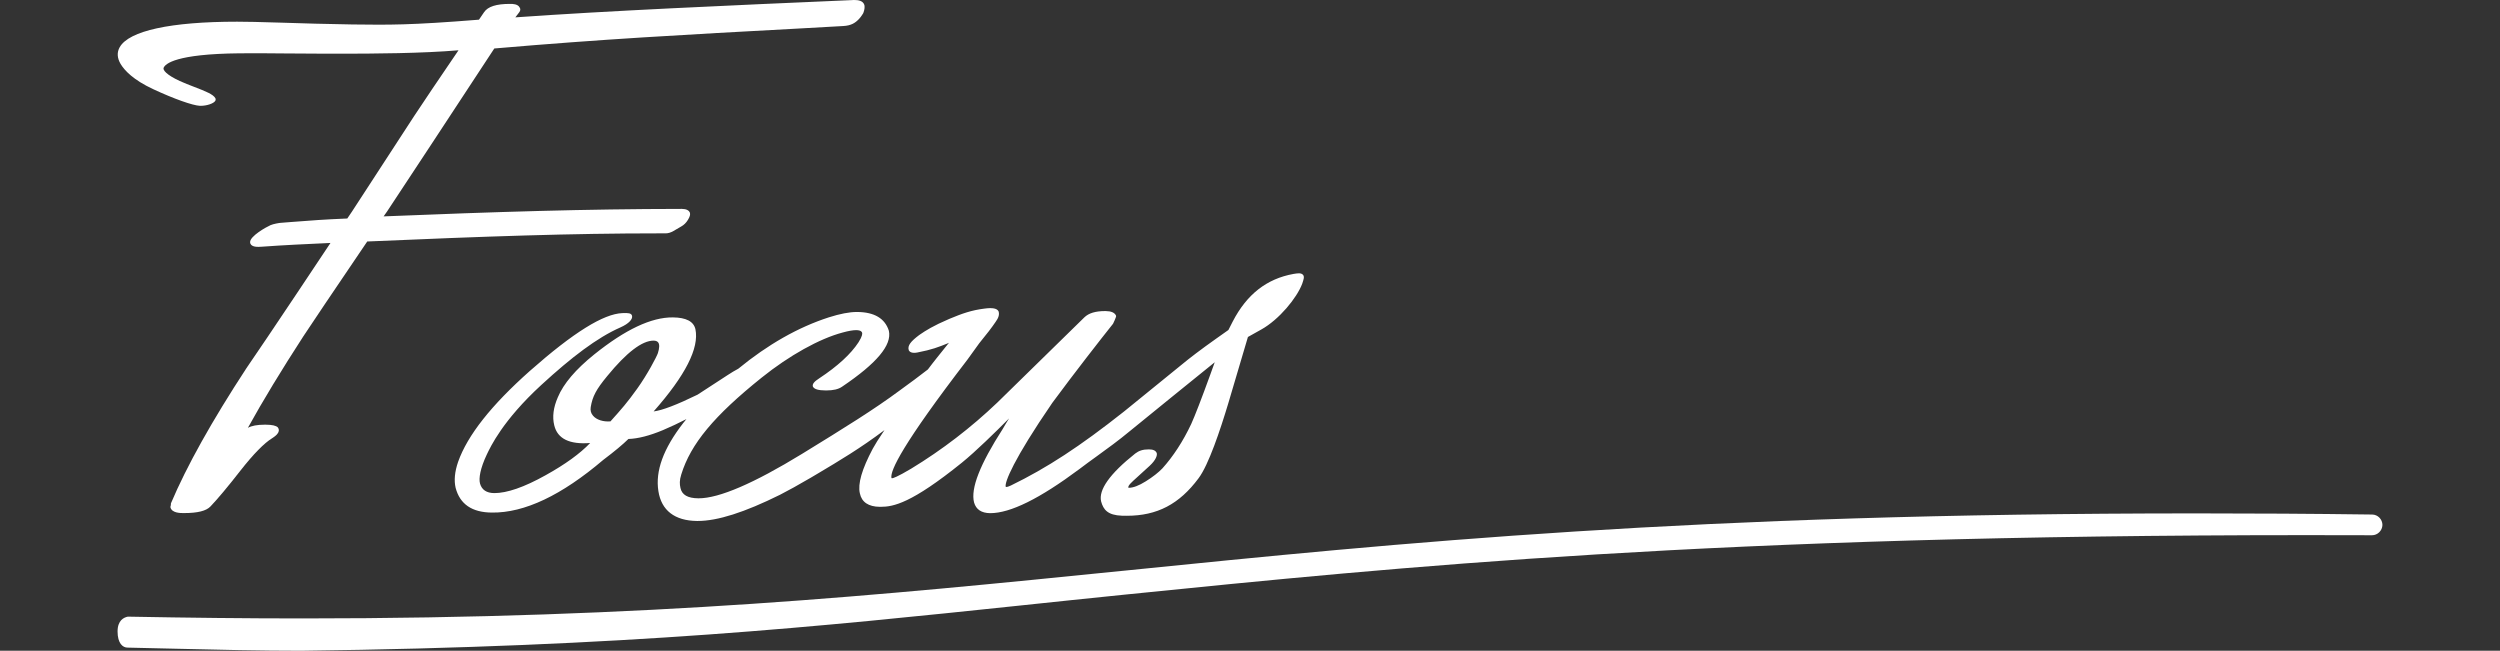
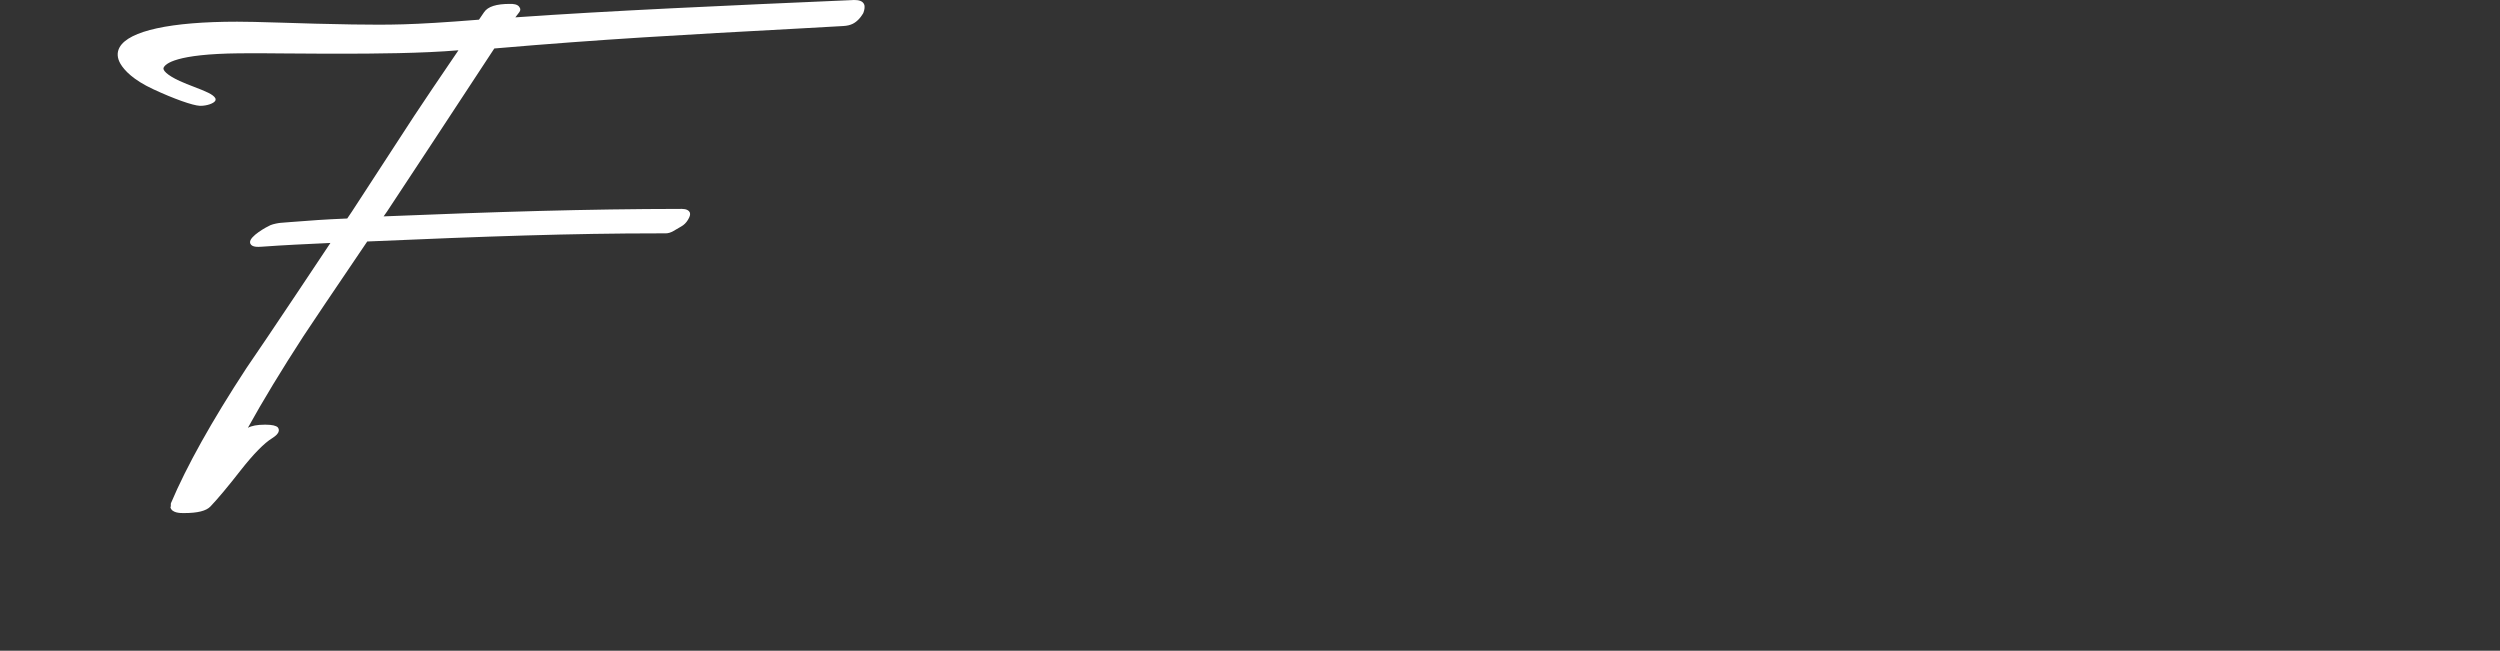
<svg xmlns="http://www.w3.org/2000/svg" version="1.1" id="レイヤー_1" x="0px" y="0px" viewBox="0 0 461 120" style="enable-background:new 0 0 461 120;" xml:space="preserve">
  <rect x="0" y="0" width="461" height="120" fill="#333333" stroke="none" />
  <style type="text/css">
	.st0{fill:#FFFFFF;}
</style>
  <g>
    <g>
-       <path class="st0" d="M55.5,120c-7.43,0-14.95-0.18-22.91-0.37c-2.96-0.07-5.97-0.14-9.07-0.21c-0.89,0-1.84-0.79-1.84-2.98    c0-2.08,1.19-2.59,1.89-2.73c11.09,0.21,21.92,0.33,32.26,0.33c64.32,0,106.47-4.27,151.1-8.77l0.12-0.01    c51.58-5.22,104.91-10.59,197.98-10.59c10.42,0,21.33,0.06,32.39,0.21c1.06,0.01,1.9,0.89,1.9,1.93c-0.03,1.05-0.9,1.89-1.92,1.89    c-4.09-0.02-8.07-0.02-12.01-0.02c-109.4,0-166.98,5.81-217.79,10.95c-6.62,0.67-13.04,1.35-19.4,2.02    C151.04,115.55,115.93,119.26,55.5,120L55.5,120z" />
-     </g>
-     <path class="st0" d="M240.31,50.72c-0.21-0.29-0.56-0.32-0.81-0.32c-0.24,0-0.55,0.04-0.97,0.11c-4.96,0.9-8.61,3.76-11.21,8.77   l-0.8,1.57l-2.22,1.57c-2.83,2-4.99,3.65-6.48,4.89l-10.56,8.58c-8.14,6.44-14.19,10.39-20.86,13.64   c-0.45,0.21-0.69,0.27-0.83,0.27c-0.1,0-0.1-0.02-0.12-0.07c-0.2-0.79,1.39-4.94,8.6-15.45c4.17-5.65,8.98-11.8,11.18-14.56   c0.02-0.01,0.04-0.04,0.04-0.07c0.21-0.42,0.38-0.83,0.52-1.22c0.03-0.09,0.03-0.19-0.01-0.27c-0.26-0.52-0.9-0.79-1.89-0.8h-0.1   c-1.78,0-3.03,0.38-3.83,1.16l-16.05,15.71c-4.82,4.6-10.16,8.71-15.87,12.18c-2.6,1.55-3.36,1.78-3.58,1.79   c0,0-0.03-0.01-0.08-0.08c-0.25-1.32,2.02-6.19,14.02-21.81c0.92-1.3,1.66-2.31,2.18-3.02c1.34-1.63,2.36-2.96,3.01-3.93   c0.55-0.75,0.73-1.36,0.55-1.94c-0.28-0.56-1.12-0.72-2.64-0.51c-2.36,0.3-4.02,0.88-6.44,1.89c-3.06,1.31-4.37,2.17-5.41,2.88   l-0.21,0.15c-1.42,1.08-2.17,1.89-1.85,2.78c0.14,0.27,0.56,0.59,1.58,0.39c2.7-0.52,3.89-1,5.68-1.72   c0.05-0.02,0.1-0.04,0.15-0.07c-0.1,0.13-0.21,0.27-0.32,0.38l-1.89,2.36c-0.52,0.64-1.08,1.38-1.69,2.18   c-2.08,1.61-3.2,2.42-4.14,3.1c-0.38,0.27-0.72,0.52-1.09,0.8c-4.62,3.43-10.13,6.85-18,11.68c-8.86,5.42-15.26,8.18-19.04,8.18   h-0.07c-1.95-0.02-3.01-0.64-3.28-1.9c-0.16-0.71-0.2-1.4,0.15-2.5c1.74-5.64,6.04-10.81,14.83-17.86   c5.07-4.07,10.65-7.18,14.92-8.31c1.05-0.29,1.89-0.44,2.48-0.44c0.91,0,1.05,0.33,1.1,0.43c0.08,0.18,0.1,0.63-0.64,1.8   c-1.42,2.18-3.85,4.41-7.24,6.65c-0.94,0.6-1.3,1.05-1.19,1.49c0.01,0.03,0.02,0.07,0.04,0.09c0.27,0.44,0.98,0.65,2.35,0.66h0.08   c1.3,0,2.25-0.22,2.92-0.69c6.39-4.31,9.22-7.67,8.63-10.31c-0.72-2.28-2.67-3.44-5.81-3.47h-0.1c-1.38,0-3.12,0.34-5.16,0.99   c-5.67,1.83-11.26,5.02-16.69,9.47c-0.61,0.33-1.27,0.71-1.96,1.17l-5.56,3.62c-3.83,1.87-6.53,2.9-8.1,3.09   c5.85-6.62,8.43-11.68,7.71-15.16c-0.33-1.44-1.72-2.16-4.17-2.18c-3.96-0.04-8.77,2.24-14.48,6.82c-3.43,2.76-5.67,5.39-6.72,7.9   c-0.83,1.89-1.05,3.63-0.66,5.2c0.6,2.46,2.8,3.54,6.62,3.24c-1.86,1.95-4.6,3.94-8.23,5.95c-3.97,2.22-7.12,3.29-9.44,3.29   c-1.44-0.01-2.31-0.6-2.64-1.75c-0.27-0.96,0.04-2.82,1.27-5.41c0.66-1.36,2.88-6.21,10.04-12.79c5.53-5.08,10.27-8.71,14.57-10.6   c1.61-0.71,2.31-1.56,2.15-2.15c-0.13-0.49-0.69-0.54-1.78-0.49c-3.47,0.14-8.97,3.52-17.07,10.67   c-7.07,6.28-11.49,11.85-13.22,16.75c-0.63,1.83-0.78,3.43-0.46,4.8c0.79,3.01,3.02,4.54,6.7,4.56c6,0.07,12.84-3.18,20.53-9.72   c2.06-1.55,3.6-2.84,4.63-3.85c1.78-0.06,3.89-0.6,6.36-1.63c1.47-0.62,2.9-1.3,4.34-2.04c-0.21,0.24-0.41,0.49-0.6,0.74   c-3.67,4.74-5.16,8.85-4.57,12.55c0.55,3.56,3.01,5.45,7.11,5.5h0.13c3.66,0,8.63-1.58,15.2-4.84c1.51-0.77,3.35-1.79,5.66-3.14   l1.35-0.8c3.85-2.29,7.79-4.63,12.24-7.98c-1.05,1.55-1.77,2.7-2.16,3.43c-2.01,3.79-2.79,6.49-2.38,8.24   c0.34,1.62,1.59,2.46,3.68,2.48h0.14c2.37,0,5.68-0.63,14.98-8.13c2.57-2.08,6.28-5.72,8.71-8.17c-0.46,0.73-0.82,1.35-1.14,1.9   c-4.24,6.59-5.97,11.03-5.31,13.6c0.37,1.29,1.35,1.95,2.97,1.97c3.73,0,9.12-2.67,16.45-8.13c1.06-0.81,2.11-1.57,3.15-2.32   c2.08-1.51,4.05-2.93,6.13-4.66c2.73-2.24,12.52-10.17,15.68-12.72l-0.8,2.22c-1.65,4.55-2.84,7.62-3.54,9.17   c-1.52,3.22-3.32,5.97-5.31,8.18c-0.74,0.77-1.77,1.58-3.07,2.39c-1.26,0.79-2.31,1.19-3.12,1.19l0,0c-0.08,0-0.09-0.01-0.09-0.01   c0-0.03,0-0.05,0-0.07c-0.07-0.35,0.63-0.97,1.58-1.83l2.36-2.15c1.13-1.05,1.41-1.89,1.3-2.33c-0.18-0.46-0.65-0.69-1.42-0.69   h-0.08c-1.05,0-1.8,0.24-2.48,0.77c-4.69,3.73-6.79,6.7-6.28,8.83c0.41,1.51,1.21,2.54,3.85,2.63c0.3,0.01,0.6,0.01,0.89,0.01l0,0   c5.58,0,9.67-2.13,13.23-6.92c1.86-2.48,3.99-8.88,5.47-13.79l3.63-12.26l2.45-1.37c3.31-1.84,6.58-5.84,7.56-8.45   C240.38,51.55,240.56,51.08,240.31,50.72z M112.57,77.7c-1.34,0.11-2.59-0.29-3.22-1.05c-0.38-0.44-0.52-0.97-0.42-1.58   c0.32-1.95,0.99-3.24,3.04-5.72c3.55-4.34,6.42-6.54,8.55-6.54h0.02c0.4,0.01,0.69,0.13,0.84,0.35c0.26,0.35,0.23,1.04-0.07,1.97   c-0.21,0.63-1.94,3.93-3.79,6.51C115.62,74.29,114.67,75.36,112.57,77.7z" />
+       </g>
    <g>
-       <path class="st0" d="M33.95,94.61h-0.18c-0.52,0-2.08-0.01-2.34-1.05c-0.01-0.07-0.01-0.13,0.01-0.2l0.07-0.23V92.9    c0.01-0.04,0.01-0.09,0.03-0.13c2.87-6.79,7.54-15.16,13.91-24.89c2.14-3.12,5.1-7.5,9.29-13.78l6.2-9.3    c-4.32,0.2-8.53,0.39-12.63,0.69c-0.23,0.01-0.44,0.03-0.63,0.03c-0.37,0-1.51,0-1.56-0.85c-0.06-1.11,2.98-2.81,3.76-3.15    c0.53-0.23,1.55-0.41,1.88-0.43l1.89-0.15c3.91-0.3,5.9-0.46,10.39-0.65l0.86-1.27c2.72-4.17,6.52-10.02,11.43-17.56    c2.19-3.32,4.57-6.82,6.31-9.38c0.83-1.21,1.5-2.2,1.91-2.81c-6.64,0.57-15.67,0.63-21.96,0.63l-3.86-0.01    c-2.36-0.01-4.54-0.03-6.57-0.04c-2.9-0.03-5.53-0.05-8.04-0.02c-11.67,0.12-13.64,1.91-13.95,2.68c-0.16,0.4,0.52,1.29,2.97,2.42    c0.83,0.38,1.76,0.74,2.67,1.09c2.16,0.83,3.5,1.37,3.9,2.08c0.08,0.15,0.08,0.34-0.01,0.49c-0.28,0.49-1.56,0.92-2.68,0.92h-0.15    c-1.33-0.06-4.78-1.28-8.6-3.06c-3.71-1.72-5.32-3.48-6.03-4.66c-0.64-1.08-0.7-2.14-0.17-3.08C23.77,5.68,31.46,4,43.72,4    c1.01,0,2.06,0.01,3.16,0.04c1.24,0.03,3.01,0.07,5.05,0.14c3.79,0.12,8.51,0.27,12.54,0.32l0.43,0.01    c6.9,0.08,10.53,0.15,23.42-0.88l0.95-1.39c0.7-1.03,2.25-1.52,4.74-1.52h0.15c0.34,0,1.32,0.01,1.64,0.63    c0.2,0.25,0.19,0.57-0.02,0.87L95.03,3.2c17.15-1.21,39.14-2.19,62.04-3.18C157.2,0,157.34,0,157.46,0c0.77,0,1.68,0.1,1.94,0.94    c0.08,0.43,0.01,0.9-0.21,1.47c-0.01,0.02-0.02,0.05-0.04,0.07l-0.04,0.07c-0.35,0.52-0.45,0.69-0.71,0.95    c-0.67,0.71-1.42,1.22-2.9,1.3l-8.76,0.49c-20.69,1.12-35.66,1.93-55.59,3.65c-2.03,3.08-11.62,17.69-11.62,17.69    c-2,3.04-4.71,7.15-8.13,12.33l-0.66,0.94c20.72-0.84,37.21-1.36,55.01-1.38c0.79,0.01,1.28,0.24,1.47,0.71    c0.1,0.34-0.01,0.73-0.37,1.32c-0.32,0.53-0.74,0.94-1.23,1.21l-1.44,0.84c-0.5,0.29-0.98,0.43-1.43,0.43h-1.21    c-16.16,0-31.98,0.55-53.82,1.5c-6.42,9.47-10.28,15.2-11.79,17.5c-4,6.17-7.44,11.83-10.22,16.86c0.7-0.38,1.72-0.58,3.12-0.58    h0.16c1.2,0.01,1.92,0.17,2.25,0.51c0.17,0.24,0.21,0.47,0.16,0.69c-0.08,0.41-0.47,0.82-1.19,1.28c-1.5,0.92-3.46,2.92-5.84,5.95    c-2.37,3.04-4.25,5.28-5.56,6.65C38.04,94.21,36.45,94.61,33.95,94.61z" />
+       <path class="st0" d="M33.95,94.61h-0.18c-0.52,0-2.08-0.01-2.34-1.05l0.07-0.23V92.9    c0.01-0.04,0.01-0.09,0.03-0.13c2.87-6.79,7.54-15.16,13.91-24.89c2.14-3.12,5.1-7.5,9.29-13.78l6.2-9.3    c-4.32,0.2-8.53,0.39-12.63,0.69c-0.23,0.01-0.44,0.03-0.63,0.03c-0.37,0-1.51,0-1.56-0.85c-0.06-1.11,2.98-2.81,3.76-3.15    c0.53-0.23,1.55-0.41,1.88-0.43l1.89-0.15c3.91-0.3,5.9-0.46,10.39-0.65l0.86-1.27c2.72-4.17,6.52-10.02,11.43-17.56    c2.19-3.32,4.57-6.82,6.31-9.38c0.83-1.21,1.5-2.2,1.91-2.81c-6.64,0.57-15.67,0.63-21.96,0.63l-3.86-0.01    c-2.36-0.01-4.54-0.03-6.57-0.04c-2.9-0.03-5.53-0.05-8.04-0.02c-11.67,0.12-13.64,1.91-13.95,2.68c-0.16,0.4,0.52,1.29,2.97,2.42    c0.83,0.38,1.76,0.74,2.67,1.09c2.16,0.83,3.5,1.37,3.9,2.08c0.08,0.15,0.08,0.34-0.01,0.49c-0.28,0.49-1.56,0.92-2.68,0.92h-0.15    c-1.33-0.06-4.78-1.28-8.6-3.06c-3.71-1.72-5.32-3.48-6.03-4.66c-0.64-1.08-0.7-2.14-0.17-3.08C23.77,5.68,31.46,4,43.72,4    c1.01,0,2.06,0.01,3.16,0.04c1.24,0.03,3.01,0.07,5.05,0.14c3.79,0.12,8.51,0.27,12.54,0.32l0.43,0.01    c6.9,0.08,10.53,0.15,23.42-0.88l0.95-1.39c0.7-1.03,2.25-1.52,4.74-1.52h0.15c0.34,0,1.32,0.01,1.64,0.63    c0.2,0.25,0.19,0.57-0.02,0.87L95.03,3.2c17.15-1.21,39.14-2.19,62.04-3.18C157.2,0,157.34,0,157.46,0c0.77,0,1.68,0.1,1.94,0.94    c0.08,0.43,0.01,0.9-0.21,1.47c-0.01,0.02-0.02,0.05-0.04,0.07l-0.04,0.07c-0.35,0.52-0.45,0.69-0.71,0.95    c-0.67,0.71-1.42,1.22-2.9,1.3l-8.76,0.49c-20.69,1.12-35.66,1.93-55.59,3.65c-2.03,3.08-11.62,17.69-11.62,17.69    c-2,3.04-4.71,7.15-8.13,12.33l-0.66,0.94c20.72-0.84,37.21-1.36,55.01-1.38c0.79,0.01,1.28,0.24,1.47,0.71    c0.1,0.34-0.01,0.73-0.37,1.32c-0.32,0.53-0.74,0.94-1.23,1.21l-1.44,0.84c-0.5,0.29-0.98,0.43-1.43,0.43h-1.21    c-16.16,0-31.98,0.55-53.82,1.5c-6.42,9.47-10.28,15.2-11.79,17.5c-4,6.17-7.44,11.83-10.22,16.86c0.7-0.38,1.72-0.58,3.12-0.58    h0.16c1.2,0.01,1.92,0.17,2.25,0.51c0.17,0.24,0.21,0.47,0.16,0.69c-0.08,0.41-0.47,0.82-1.19,1.28c-1.5,0.92-3.46,2.92-5.84,5.95    c-2.37,3.04-4.25,5.28-5.56,6.65C38.04,94.21,36.45,94.61,33.95,94.61z" />
    </g>
  </g>
</svg>